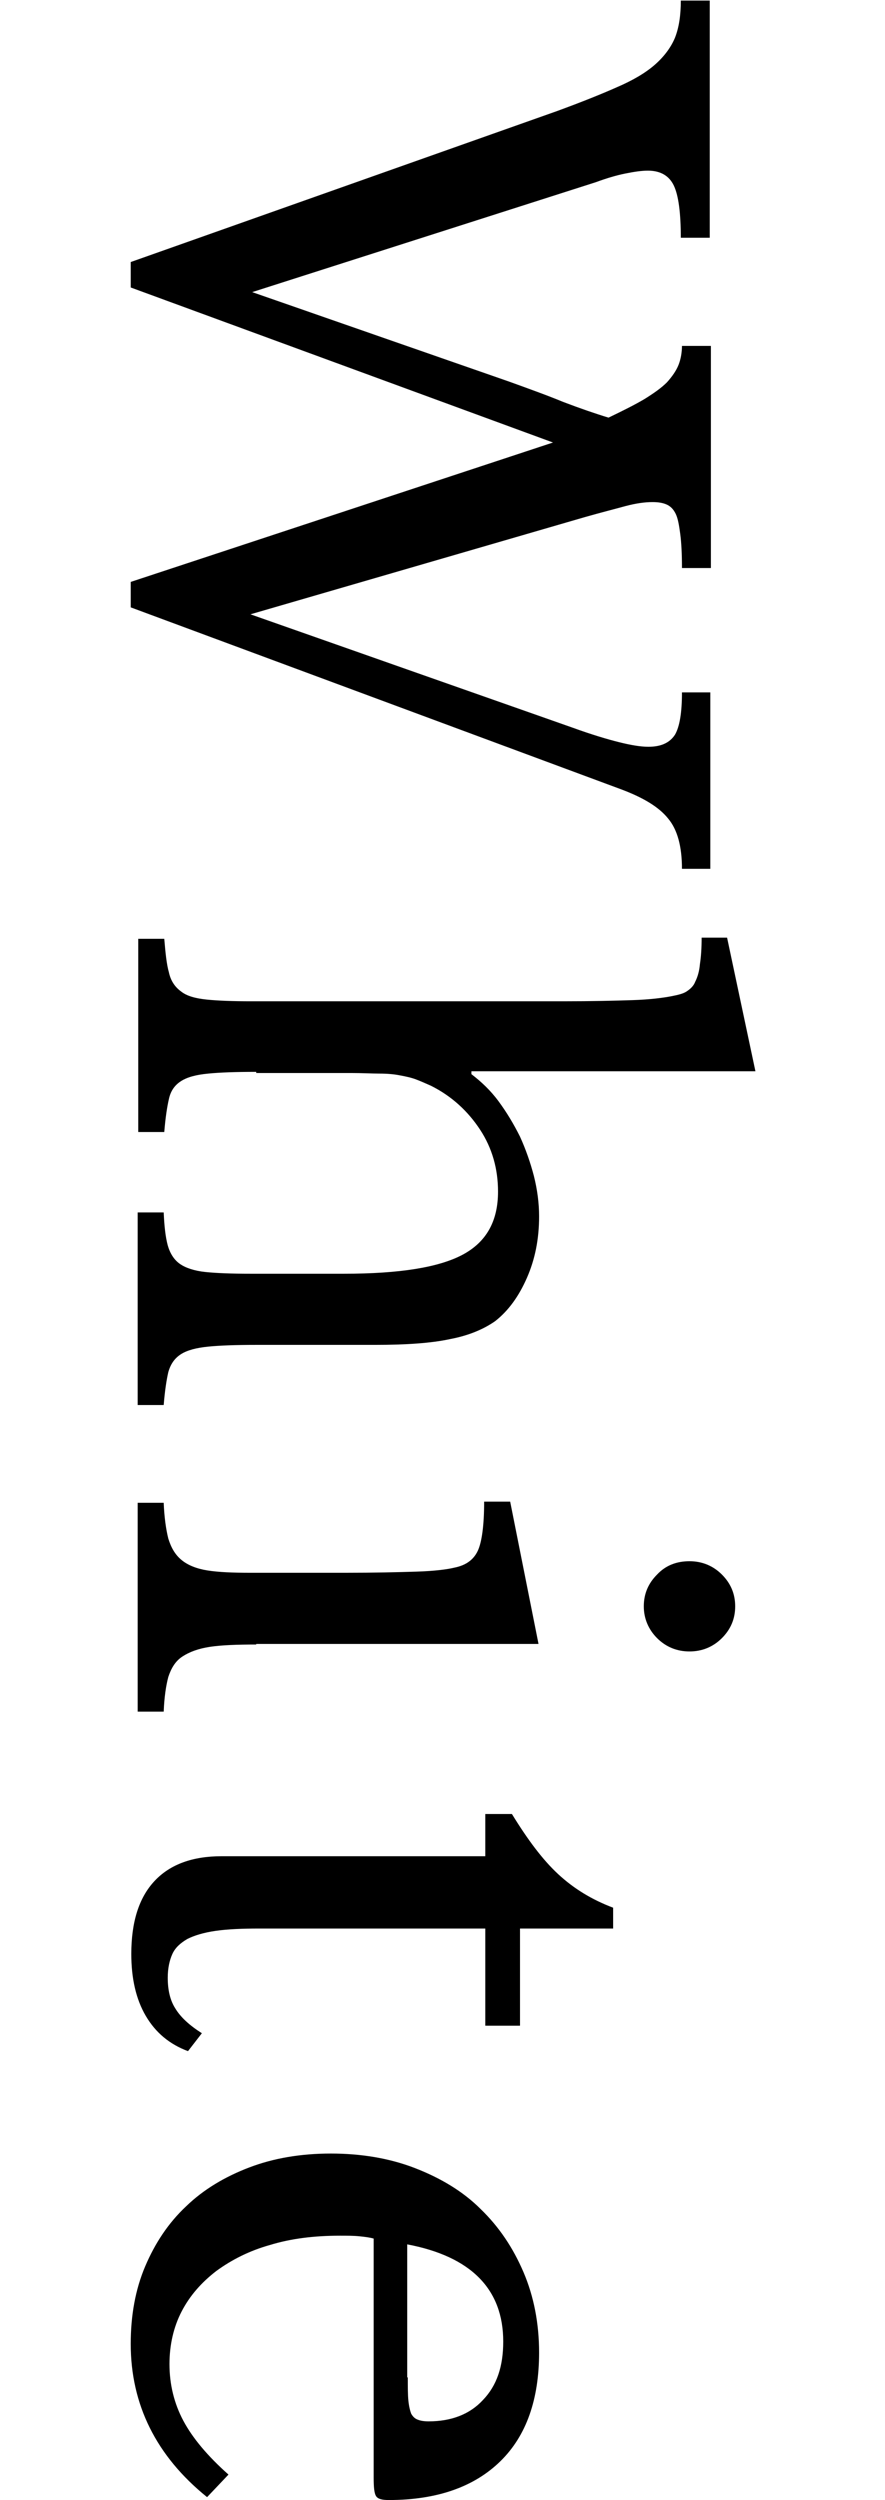
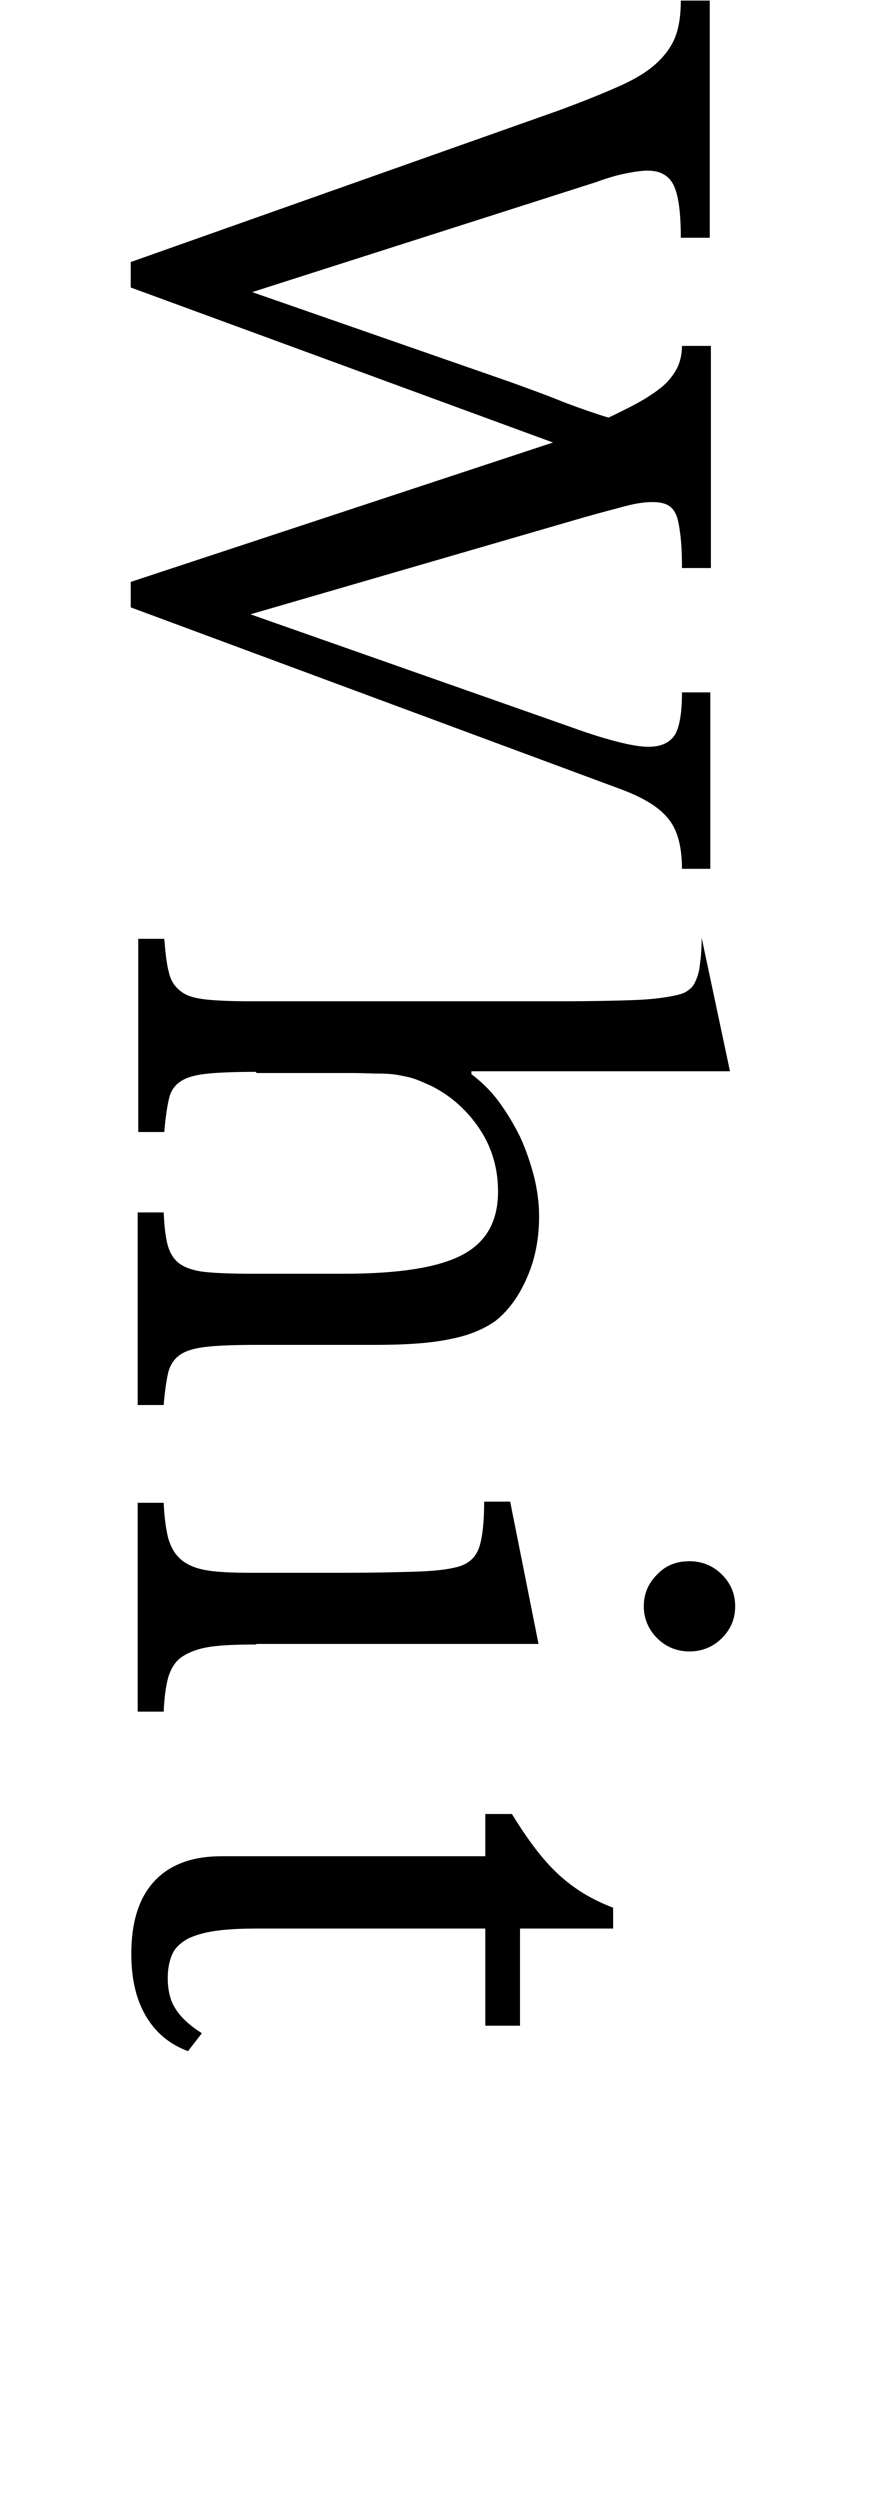
<svg xmlns="http://www.w3.org/2000/svg" version="1.1" id="レイヤー_1" x="0px" y="0px" viewBox="0 0 153 432.2" style="enable-background:new 0 0 153 432.2;" xml:space="preserve">
  <g>
    <path d="M43.3,106.2L99,125.8c3.3,1.2,6,2,8,2.5c2,0.5,3.7,0.8,5.1,0.8c2.2,0,3.7-0.7,4.6-2.1c0.8-1.4,1.2-3.8,1.2-7.3h4.9v30.5   h-4.9c0-3.9-0.8-6.8-2.4-8.7c-1.6-2-4.3-3.6-8-5l-84.9-31.5v-4.4l73-24.1l-73-26.8v-4.4l73.7-26.1c4.1-1.5,7.6-2.9,10.3-4.1   c2.8-1.2,5-2.5,6.6-3.9c1.6-1.4,2.8-3,3.5-4.7c0.7-1.8,1-3.9,1-6.4h5v41h-5c0-4.3-0.4-7.3-1.2-9c-0.8-1.7-2.3-2.6-4.5-2.6   c-1.1,0-2.4,0.2-3.9,0.5c-1.5,0.3-3.2,0.8-5.1,1.5L43.6,50.5L88.1,66c3.3,1.2,6.4,2.3,9.3,3.5c2.9,1.1,5.5,2,7.8,2.7   c2.5-1.2,4.5-2.2,6.2-3.2c1.6-1,2.9-1.9,3.9-2.9c0.9-1,1.6-2,2-3c0.4-1,0.6-2.2,0.6-3.3h5v38.4h-5c0-2.4-0.1-4.4-0.3-5.9   c-0.2-1.5-0.4-2.7-0.8-3.5c-0.4-0.8-0.9-1.3-1.6-1.6c-0.7-0.3-1.5-0.4-2.4-0.4c-1.3,0-2.8,0.2-4.7,0.7c-1.8,0.5-4.2,1.1-7,1.9   L43.3,106.2z" />
-     <path d="M44.3,185.3c-3.5,0-6.3,0.1-8.3,0.3c-2.1,0.2-3.6,0.6-4.7,1.3c-1.1,0.7-1.8,1.7-2.1,3.1c-0.3,1.3-0.6,3.2-0.8,5.7h-4.5   v-33.4h4.5c0.2,2.4,0.4,4.4,0.8,5.8c0.3,1.4,1,2.5,2.1,3.3c1,0.8,2.5,1.2,4.4,1.4c1.9,0.2,4.5,0.3,7.8,0.3h53.8   c5,0,9.1-0.1,12.1-0.2c3-0.1,5.3-0.4,6.8-0.7c1-0.2,1.9-0.4,2.5-0.8c0.6-0.4,1.2-0.9,1.5-1.7c0.4-0.8,0.7-1.8,0.8-3   c0.2-1.3,0.3-2.8,0.3-4.6h4.4l4.9,23.1H81.5v0.5c1.7,1.3,3.3,2.8,4.7,4.7c1.4,1.9,2.6,3.9,3.7,6.1c1,2.2,1.8,4.5,2.4,6.8   c0.6,2.4,0.9,4.7,0.9,7c0,3.9-0.7,7.4-2.1,10.6c-1.4,3.2-3.2,5.7-5.5,7.5c-2,1.4-4.6,2.5-7.8,3.1c-3.2,0.7-7.6,1-13,1H44.3   c-3.5,0-6.3,0.1-8.3,0.3c-2,0.2-3.6,0.6-4.7,1.3c-1.1,0.7-1.8,1.7-2.2,3.1c-0.3,1.3-0.6,3.2-0.8,5.7h-4.5v-33.3h4.5   c0.1,2.3,0.3,4.2,0.7,5.7c0.4,1.4,1.1,2.5,2.1,3.2c1,0.7,2.5,1.2,4.4,1.4c1.9,0.2,4.5,0.3,7.8,0.3h16.2c9.6,0,16.4-1.1,20.5-3.3   c4.1-2.2,6.1-5.8,6.1-10.9c0-3.9-1-7.5-3.1-10.7c-2.1-3.2-4.9-5.8-8.5-7.6c-0.9-0.4-1.8-0.8-2.6-1.1c-0.8-0.3-1.7-0.5-2.8-0.7   c-1-0.2-2.2-0.3-3.5-0.3c-1.3,0-3-0.1-4.9-0.1H44.3z" />
+     <path d="M44.3,185.3c-3.5,0-6.3,0.1-8.3,0.3c-2.1,0.2-3.6,0.6-4.7,1.3c-1.1,0.7-1.8,1.7-2.1,3.1c-0.3,1.3-0.6,3.2-0.8,5.7h-4.5   v-33.4h4.5c0.2,2.4,0.4,4.4,0.8,5.8c0.3,1.4,1,2.5,2.1,3.3c1,0.8,2.5,1.2,4.4,1.4c1.9,0.2,4.5,0.3,7.8,0.3h53.8   c5,0,9.1-0.1,12.1-0.2c3-0.1,5.3-0.4,6.8-0.7c1-0.2,1.9-0.4,2.5-0.8c0.6-0.4,1.2-0.9,1.5-1.7c0.4-0.8,0.7-1.8,0.8-3   c0.2-1.3,0.3-2.8,0.3-4.6l4.9,23.1H81.5v0.5c1.7,1.3,3.3,2.8,4.7,4.7c1.4,1.9,2.6,3.9,3.7,6.1c1,2.2,1.8,4.5,2.4,6.8   c0.6,2.4,0.9,4.7,0.9,7c0,3.9-0.7,7.4-2.1,10.6c-1.4,3.2-3.2,5.7-5.5,7.5c-2,1.4-4.6,2.5-7.8,3.1c-3.2,0.7-7.6,1-13,1H44.3   c-3.5,0-6.3,0.1-8.3,0.3c-2,0.2-3.6,0.6-4.7,1.3c-1.1,0.7-1.8,1.7-2.2,3.1c-0.3,1.3-0.6,3.2-0.8,5.7h-4.5v-33.3h4.5   c0.1,2.3,0.3,4.2,0.7,5.7c0.4,1.4,1.1,2.5,2.1,3.2c1,0.7,2.5,1.2,4.4,1.4c1.9,0.2,4.5,0.3,7.8,0.3h16.2c9.6,0,16.4-1.1,20.5-3.3   c4.1-2.2,6.1-5.8,6.1-10.9c0-3.9-1-7.5-3.1-10.7c-2.1-3.2-4.9-5.8-8.5-7.6c-0.9-0.4-1.8-0.8-2.6-1.1c-0.8-0.3-1.7-0.5-2.8-0.7   c-1-0.2-2.2-0.3-3.5-0.3c-1.3,0-3-0.1-4.9-0.1H44.3z" />
    <path d="M44.3,284.3c-3.3,0-6,0.1-8,0.4c-2,0.3-3.6,0.9-4.8,1.7c-1.2,0.8-1.9,2-2.4,3.5c-0.4,1.5-0.7,3.5-0.8,6h-4.5v-36.1h4.5   c0.1,2.5,0.4,4.6,0.8,6.2c0.5,1.6,1.2,2.8,2.3,3.7c1.1,0.9,2.6,1.5,4.5,1.8c1.9,0.3,4.4,0.4,7.4,0.4h16.4c5,0,9.1-0.1,12.3-0.2   s5.4-0.4,6.6-0.7c2-0.4,3.3-1.4,4-2.9c0.7-1.5,1.1-4.4,1.1-8.5h4.5l4.9,24.6H44.3z M119.2,269.9c2.2,0,4.1,0.8,5.6,2.3   c1.5,1.5,2.3,3.3,2.3,5.5c0,2.2-0.8,4-2.3,5.5c-1.5,1.5-3.4,2.3-5.6,2.3c-2.2,0-4.1-0.8-5.6-2.3c-1.5-1.5-2.3-3.4-2.3-5.5   c0-2.2,0.8-4,2.3-5.5C115.1,270.6,117,269.9,119.2,269.9z" />
    <path d="M83.8,313.6h4.7c2.7,4.4,5.3,7.9,8,10.4c2.7,2.5,5.8,4.4,9.5,5.8v3.6H89.9v16.8h-6v-16.8h-39c-3,0-5.5,0.1-7.6,0.4   c-2.1,0.3-3.7,0.8-4.9,1.4c-1.2,0.7-2.1,1.5-2.6,2.6c-0.5,1.1-0.8,2.5-0.8,4.1c0,2.1,0.4,3.9,1.3,5.3c0.9,1.5,2.4,2.9,4.6,4.3   l-2.4,3.1c-3.2-1.2-5.6-3.2-7.3-6.1c-1.7-2.9-2.5-6.5-2.5-10.7c0-5.5,1.3-9.7,4-12.6c2.7-2.9,6.6-4.3,11.6-4.3h45.6V313.6z" />
-     <path d="M35.8,431.7c-8.8-7.1-13.2-16-13.2-26.5c0-4.9,0.8-9.4,2.5-13.4c1.7-4,4-7.5,7.1-10.4c3-2.9,6.7-5.1,10.9-6.7   c4.2-1.6,8.9-2.4,14.1-2.4c5.2,0,10.1,0.8,14.5,2.5c4.4,1.7,8.3,4,11.4,7.1c3.2,3.1,5.6,6.7,7.4,10.9c1.8,4.2,2.7,8.9,2.7,13.9   c0,8.1-2.2,14.4-6.7,18.8c-4.5,4.4-10.9,6.7-19.3,6.7c-1.2,0-1.9-0.2-2.2-0.7c-0.3-0.5-0.4-1.5-0.4-3.2V387   c-0.7-0.2-1.5-0.3-2.5-0.4c-1-0.1-2.1-0.1-3.3-0.1c-4.5,0-8.5,0.5-12.1,1.6c-3.6,1-6.7,2.6-9.3,4.5c-2.6,2-4.6,4.3-6,7   c-1.4,2.7-2.1,5.8-2.1,9.1c0,3.5,0.8,6.8,2.4,9.8c1.6,3,4.2,6.1,7.8,9.3L35.8,431.7z M70.5,411c0,1.7,0,3,0.1,4   c0.1,1,0.3,1.8,0.5,2.3c0.3,0.5,0.6,0.8,1.1,1c0.5,0.2,1.1,0.3,1.9,0.3c3.9,0,7.1-1.2,9.4-3.7c2.4-2.5,3.5-5.8,3.5-10.1   c0-9-5.5-14.7-16.6-16.8V411z" />
  </g>
</svg>